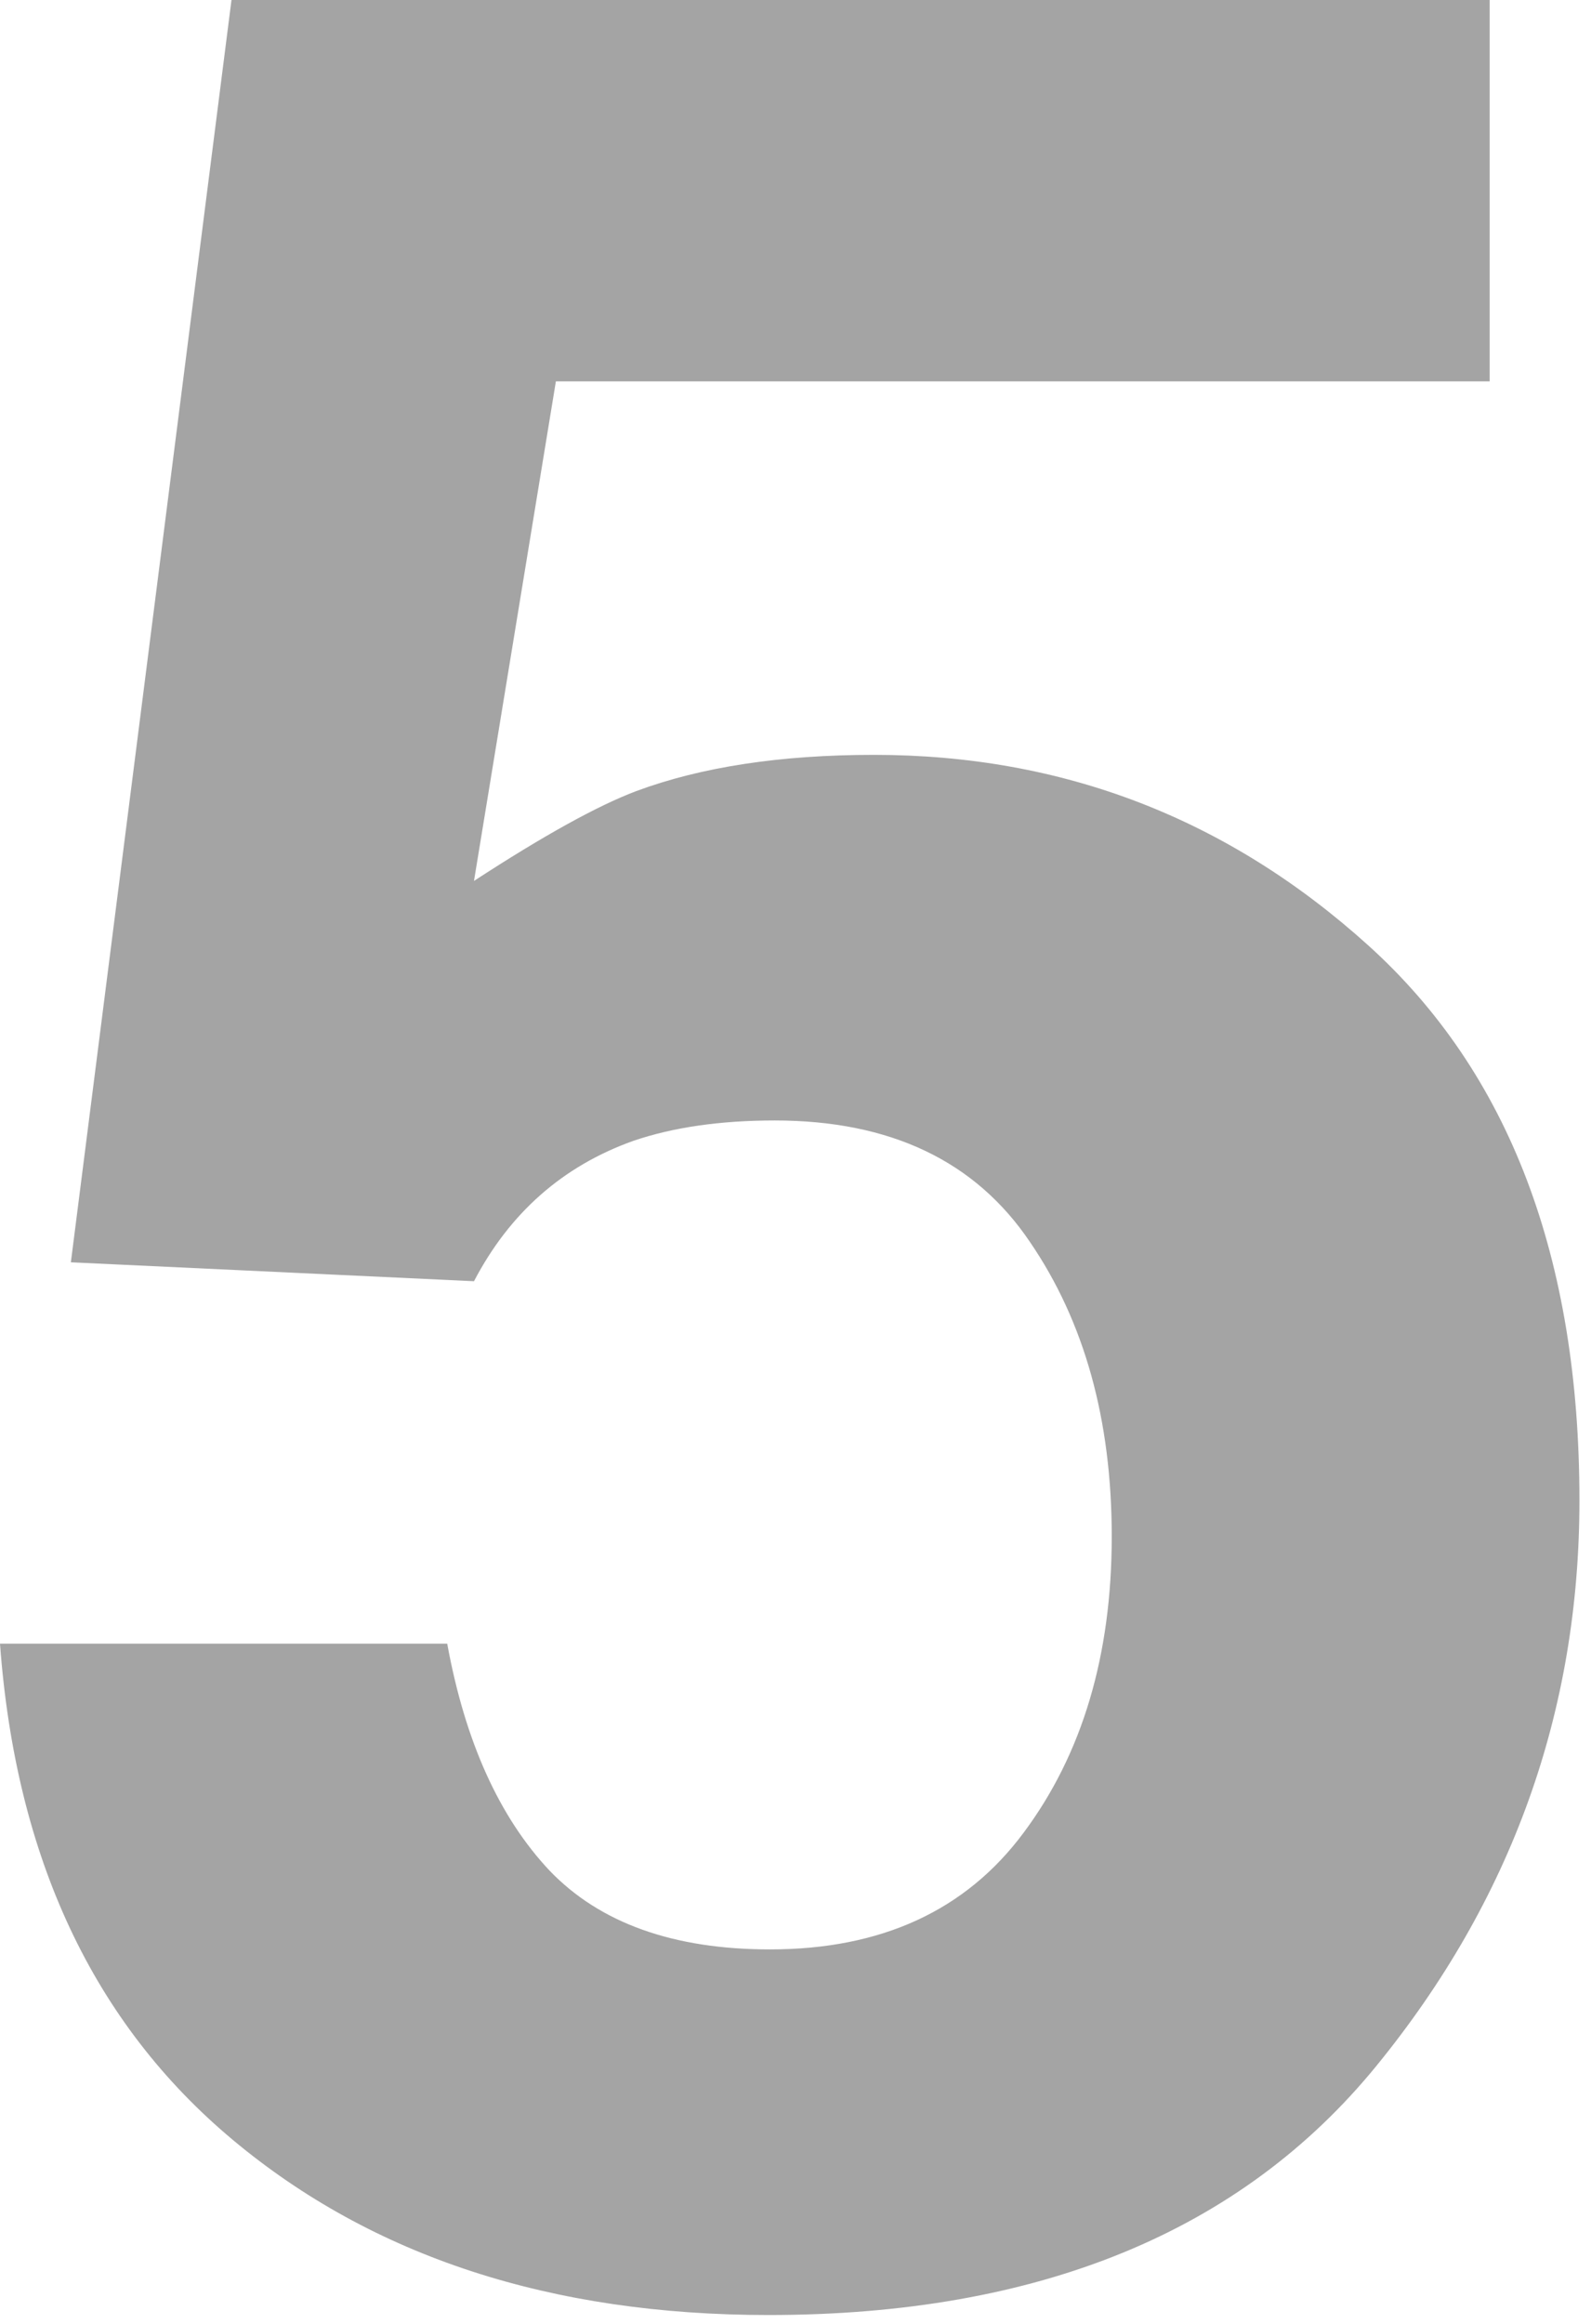
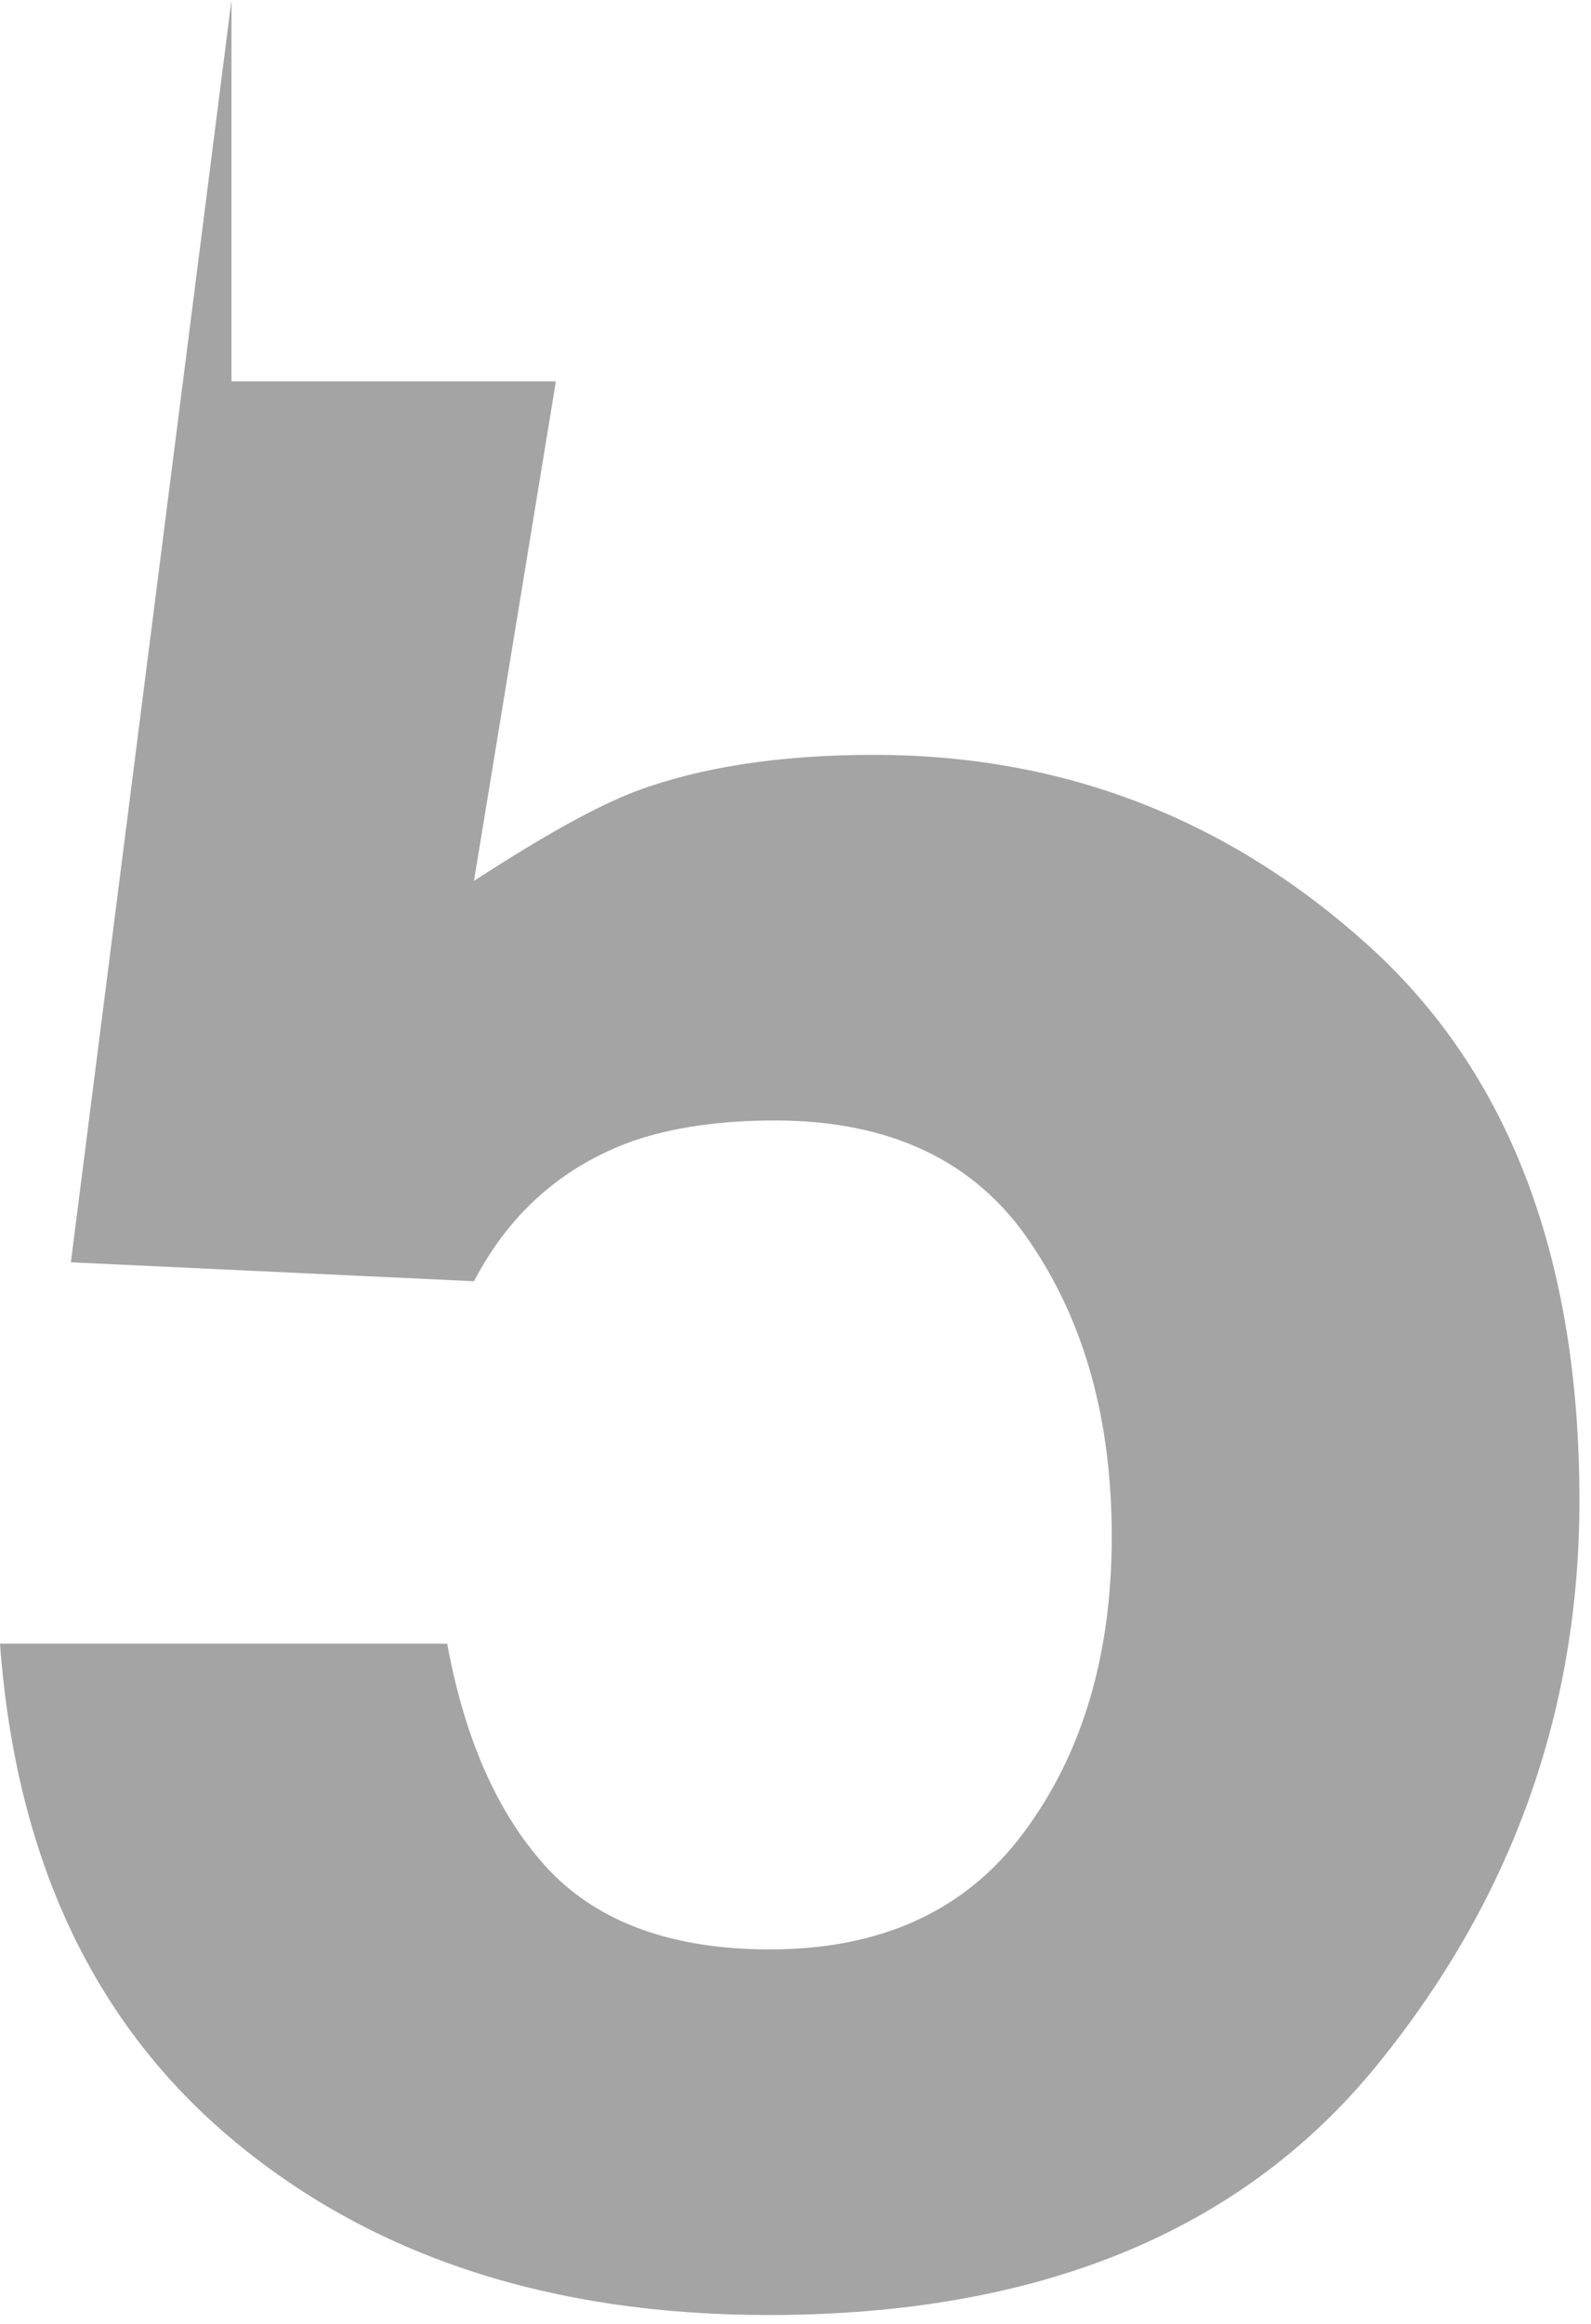
<svg xmlns="http://www.w3.org/2000/svg" width="74" height="108" viewBox="0 0 74 108" fill="none">
-   <path d="M36.035 52.075C33.496 52.075 31.299 52.393 29.443 53.027C26.172 54.199 23.706 56.372 22.046 59.546L3.296 58.667L10.767 0H69.287V17.725H25.855L22.046 40.942C25.269 38.843 27.783 37.451 29.59 36.768C32.617 35.645 36.304 35.083 40.649 35.083C49.438 35.083 57.105 38.037 63.648 43.945C70.19 49.853 73.462 58.447 73.462 69.727C73.462 79.541 70.312 88.306 64.014 96.02C57.715 103.735 48.291 107.593 35.742 107.593C25.635 107.593 17.334 104.883 10.84 99.463C4.346 94.043 0.732 86.353 0 76.392H20.801C21.631 80.933 23.218 84.448 25.561 86.939C27.905 89.38 31.323 90.601 35.815 90.601C40.991 90.601 44.922 88.794 47.607 85.181C50.342 81.519 51.709 76.929 51.709 71.411C51.709 65.991 50.44 61.426 47.9 57.715C45.361 53.955 41.406 52.075 36.035 52.075Z" fill="#373737" fill-opacity="0.45" />
+   <path d="M36.035 52.075C33.496 52.075 31.299 52.393 29.443 53.027C26.172 54.199 23.706 56.372 22.046 59.546L3.296 58.667L10.767 0V17.725H25.855L22.046 40.942C25.269 38.843 27.783 37.451 29.59 36.768C32.617 35.645 36.304 35.083 40.649 35.083C49.438 35.083 57.105 38.037 63.648 43.945C70.19 49.853 73.462 58.447 73.462 69.727C73.462 79.541 70.312 88.306 64.014 96.02C57.715 103.735 48.291 107.593 35.742 107.593C25.635 107.593 17.334 104.883 10.84 99.463C4.346 94.043 0.732 86.353 0 76.392H20.801C21.631 80.933 23.218 84.448 25.561 86.939C27.905 89.38 31.323 90.601 35.815 90.601C40.991 90.601 44.922 88.794 47.607 85.181C50.342 81.519 51.709 76.929 51.709 71.411C51.709 65.991 50.44 61.426 47.9 57.715C45.361 53.955 41.406 52.075 36.035 52.075Z" fill="#373737" fill-opacity="0.45" />
</svg>